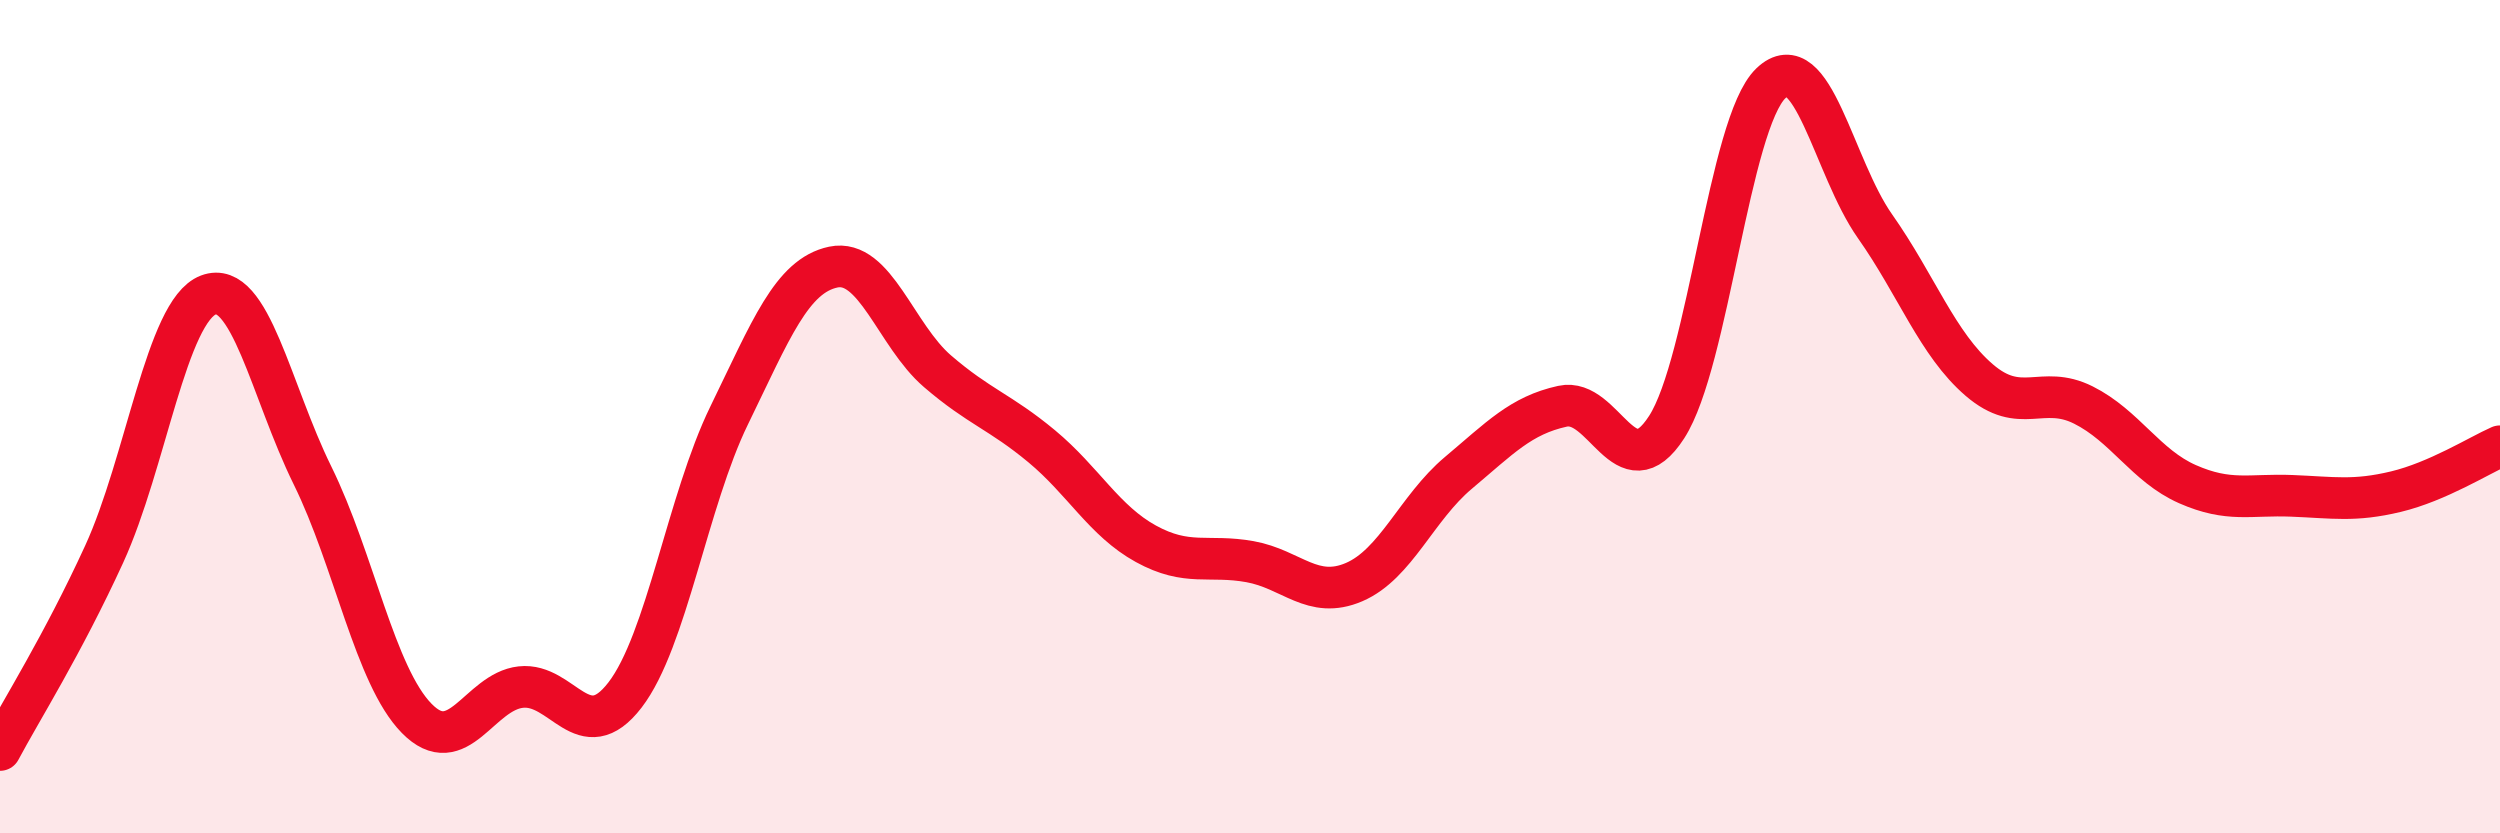
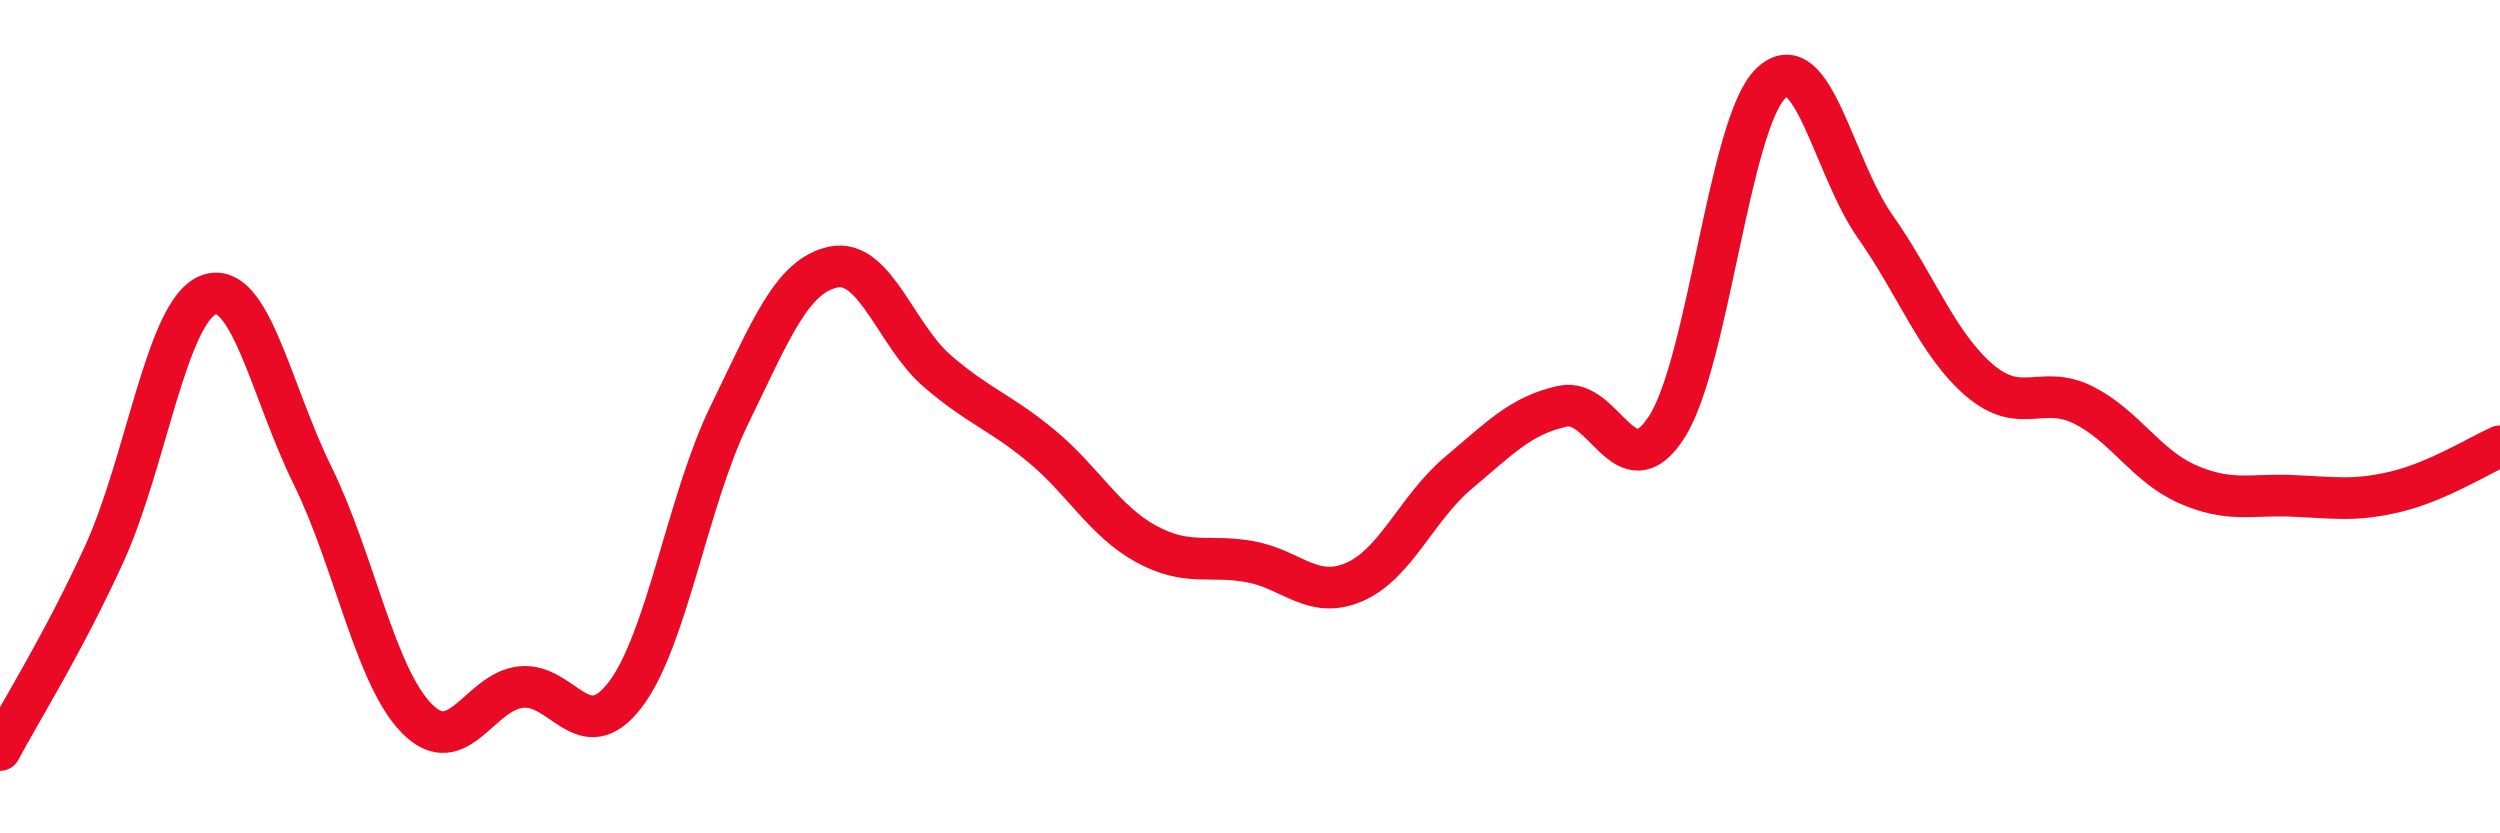
<svg xmlns="http://www.w3.org/2000/svg" width="60" height="20" viewBox="0 0 60 20">
-   <path d="M 0,18 C 0.5,17.06 1.5,15.48 2.5,13.3 C 3.5,11.12 4,7.46 5,7.08 C 6,6.7 6.5,9.38 7.5,11.41 C 8.5,13.44 9,16.22 10,17.24 C 11,18.26 11.5,16.6 12.5,16.49 C 13.5,16.38 14,17.98 15,16.68 C 16,15.38 16.5,12.02 17.5,9.97 C 18.5,7.92 19,6.62 20,6.41 C 21,6.2 21.5,8.05 22.5,8.91 C 23.5,9.77 24,9.88 25,10.71 C 26,11.54 26.5,12.5 27.5,13.05 C 28.5,13.6 29,13.3 30,13.48 C 31,13.66 31.5,14.4 32.5,13.97 C 33.5,13.54 34,12.19 35,11.35 C 36,10.51 36.5,9.97 37.5,9.75 C 38.5,9.53 39,11.8 40,10.25 C 41,8.7 41.5,2.96 42.5,2 C 43.5,1.04 44,4.01 45,5.43 C 46,6.85 46.5,8.26 47.5,9.12 C 48.5,9.98 49,9.22 50,9.72 C 51,10.22 51.5,11.18 52.5,11.62 C 53.5,12.06 54,11.86 55,11.9 C 56,11.94 56.5,12.04 57.5,11.8 C 58.5,11.56 59.5,10.93 60,10.71L60 20L0 20Z" fill="#EB0A25" opacity="0.1" stroke-linecap="round" stroke-linejoin="round" />
  <path d="M 0,18 C 0.5,17.06 1.5,15.48 2.5,13.3 C 3.5,11.12 4,7.46 5,7.08 C 6,6.7 6.5,9.38 7.5,11.41 C 8.5,13.44 9,16.22 10,17.24 C 11,18.26 11.5,16.6 12.5,16.49 C 13.5,16.38 14,17.98 15,16.68 C 16,15.38 16.5,12.02 17.5,9.97 C 18.5,7.92 19,6.62 20,6.41 C 21,6.2 21.5,8.05 22.5,8.91 C 23.5,9.77 24,9.88 25,10.71 C 26,11.54 26.5,12.5 27.5,13.05 C 28.5,13.6 29,13.3 30,13.48 C 31,13.66 31.5,14.4 32.5,13.97 C 33.5,13.54 34,12.19 35,11.35 C 36,10.51 36.5,9.97 37.5,9.75 C 38.5,9.53 39,11.8 40,10.25 C 41,8.7 41.5,2.96 42.5,2 C 43.5,1.04 44,4.01 45,5.43 C 46,6.85 46.5,8.26 47.5,9.12 C 48.5,9.98 49,9.22 50,9.72 C 51,10.22 51.5,11.18 52.5,11.62 C 53.5,12.06 54,11.86 55,11.9 C 56,11.94 56.5,12.04 57.5,11.8 C 58.5,11.56 59.5,10.93 60,10.71" stroke="#EB0A25" stroke-width="1" fill="none" stroke-linecap="round" stroke-linejoin="round" />
</svg>